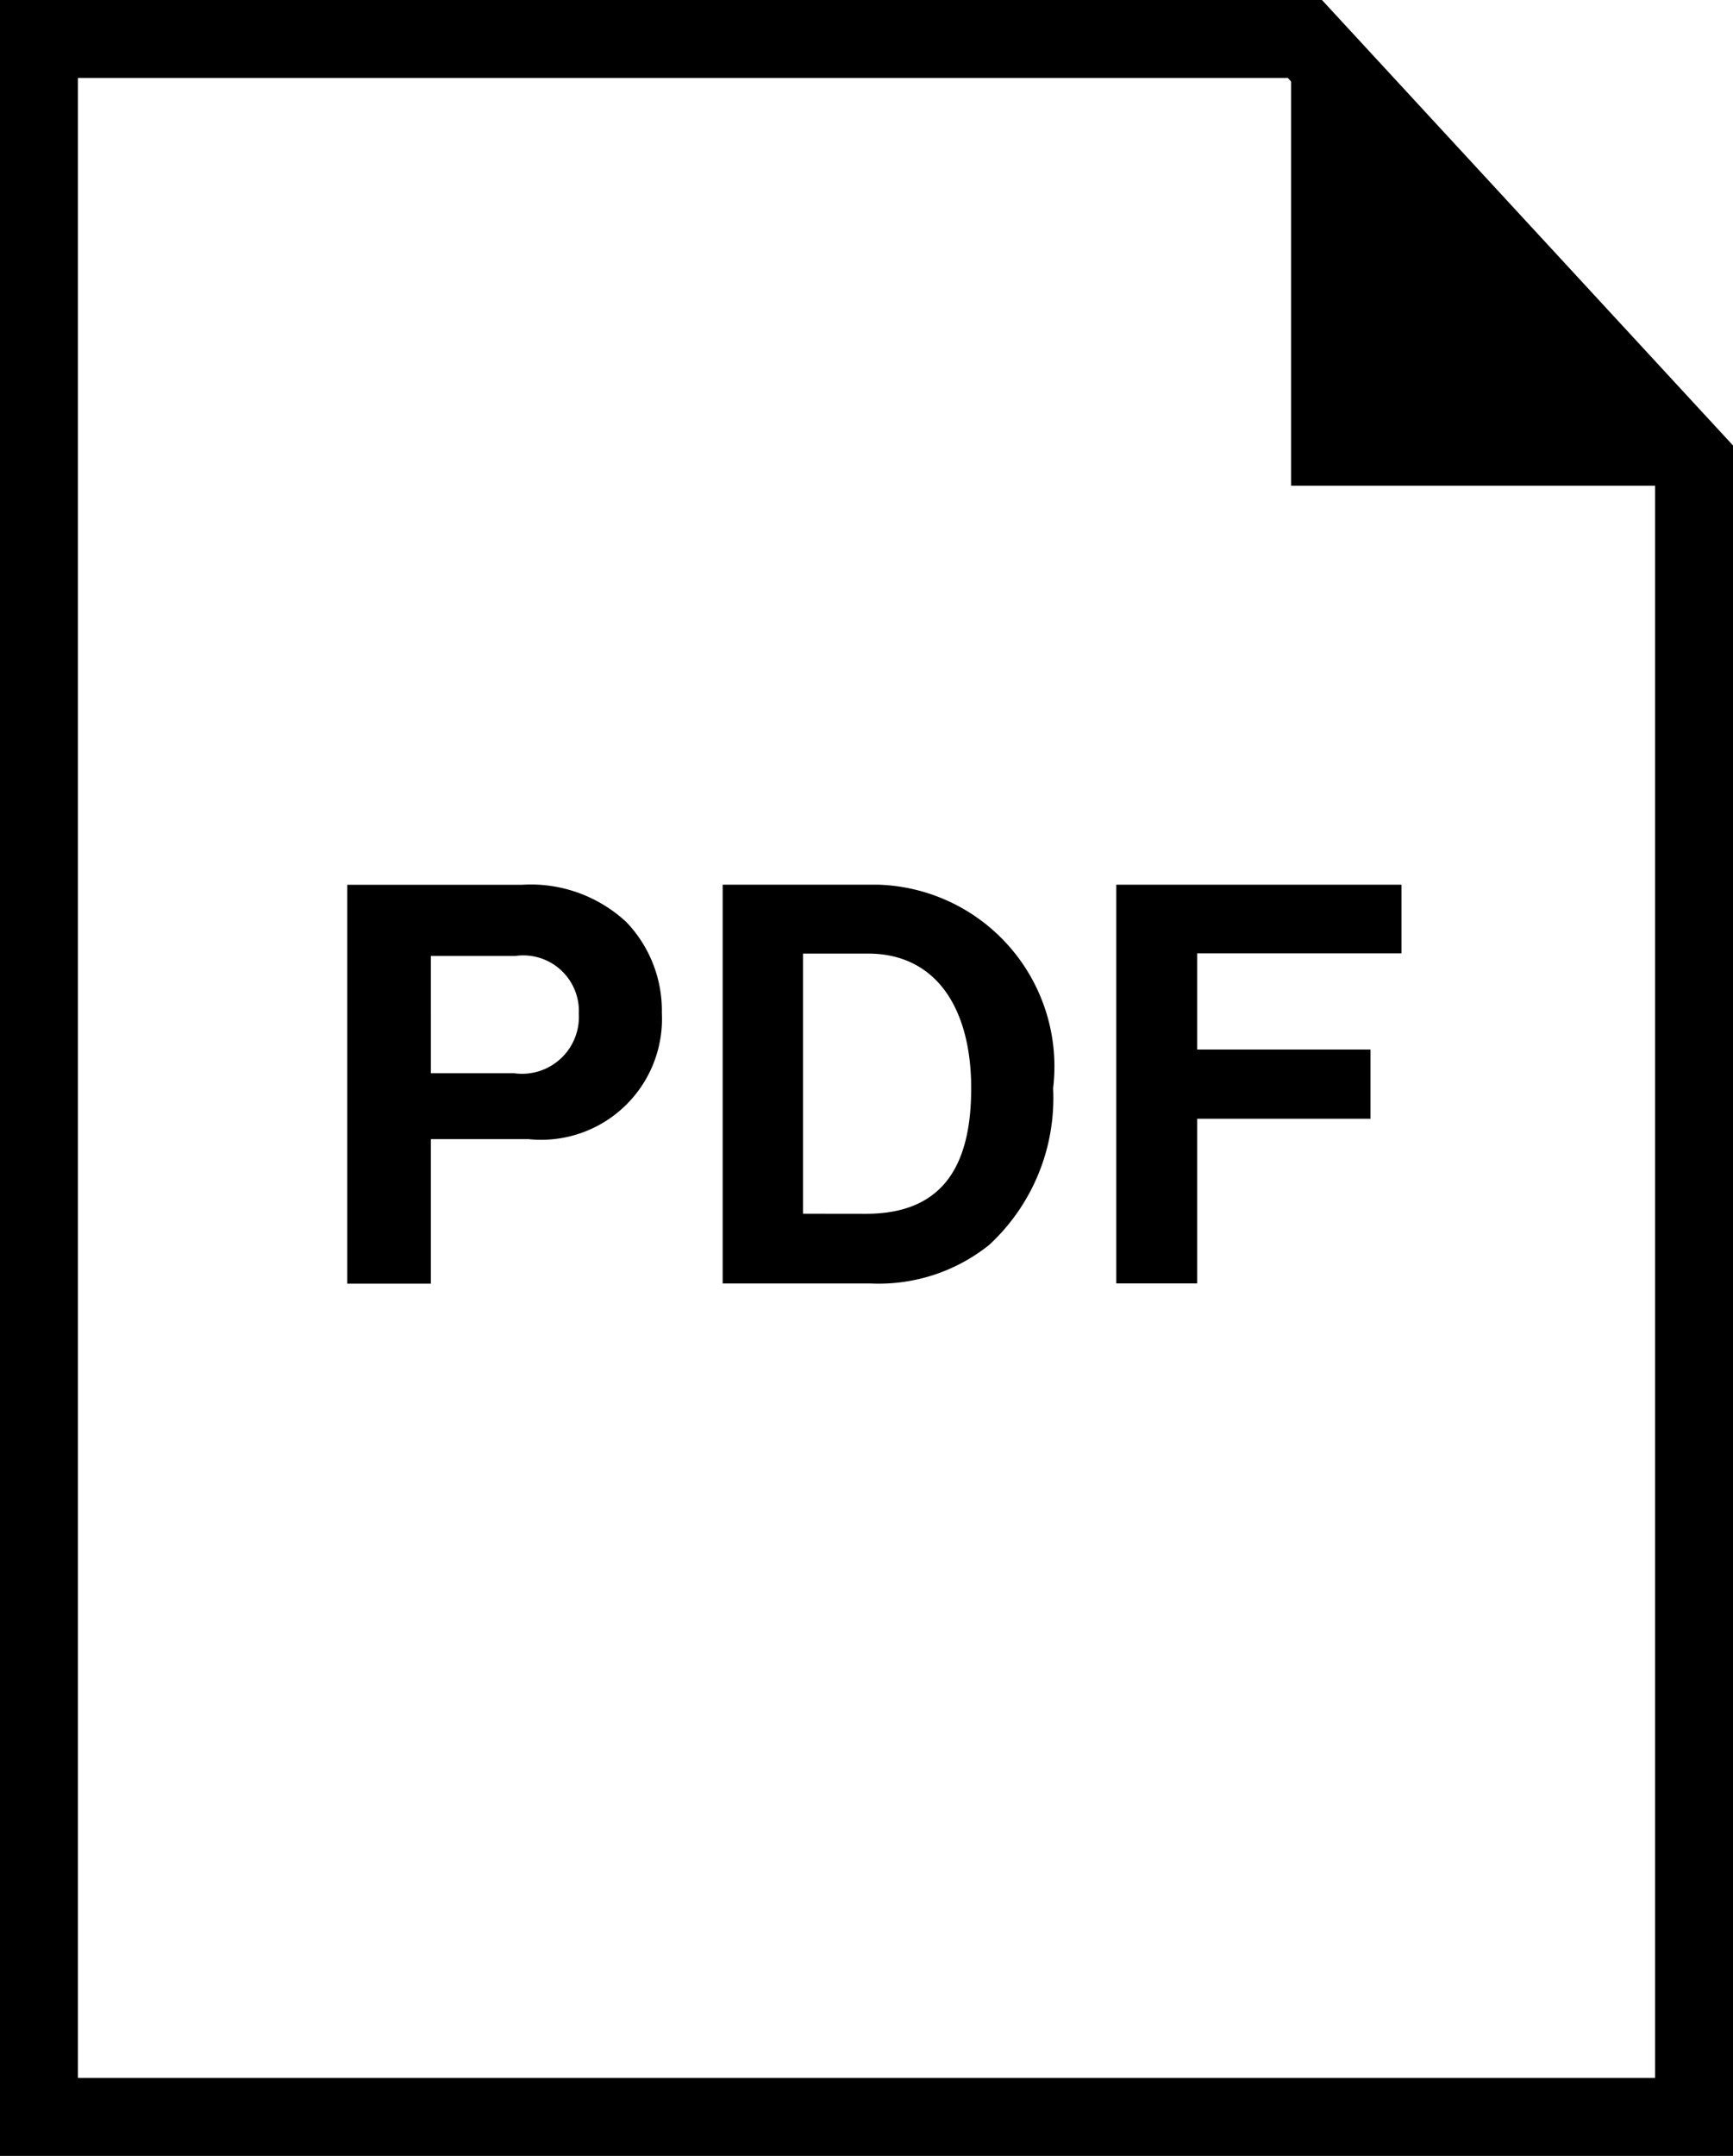
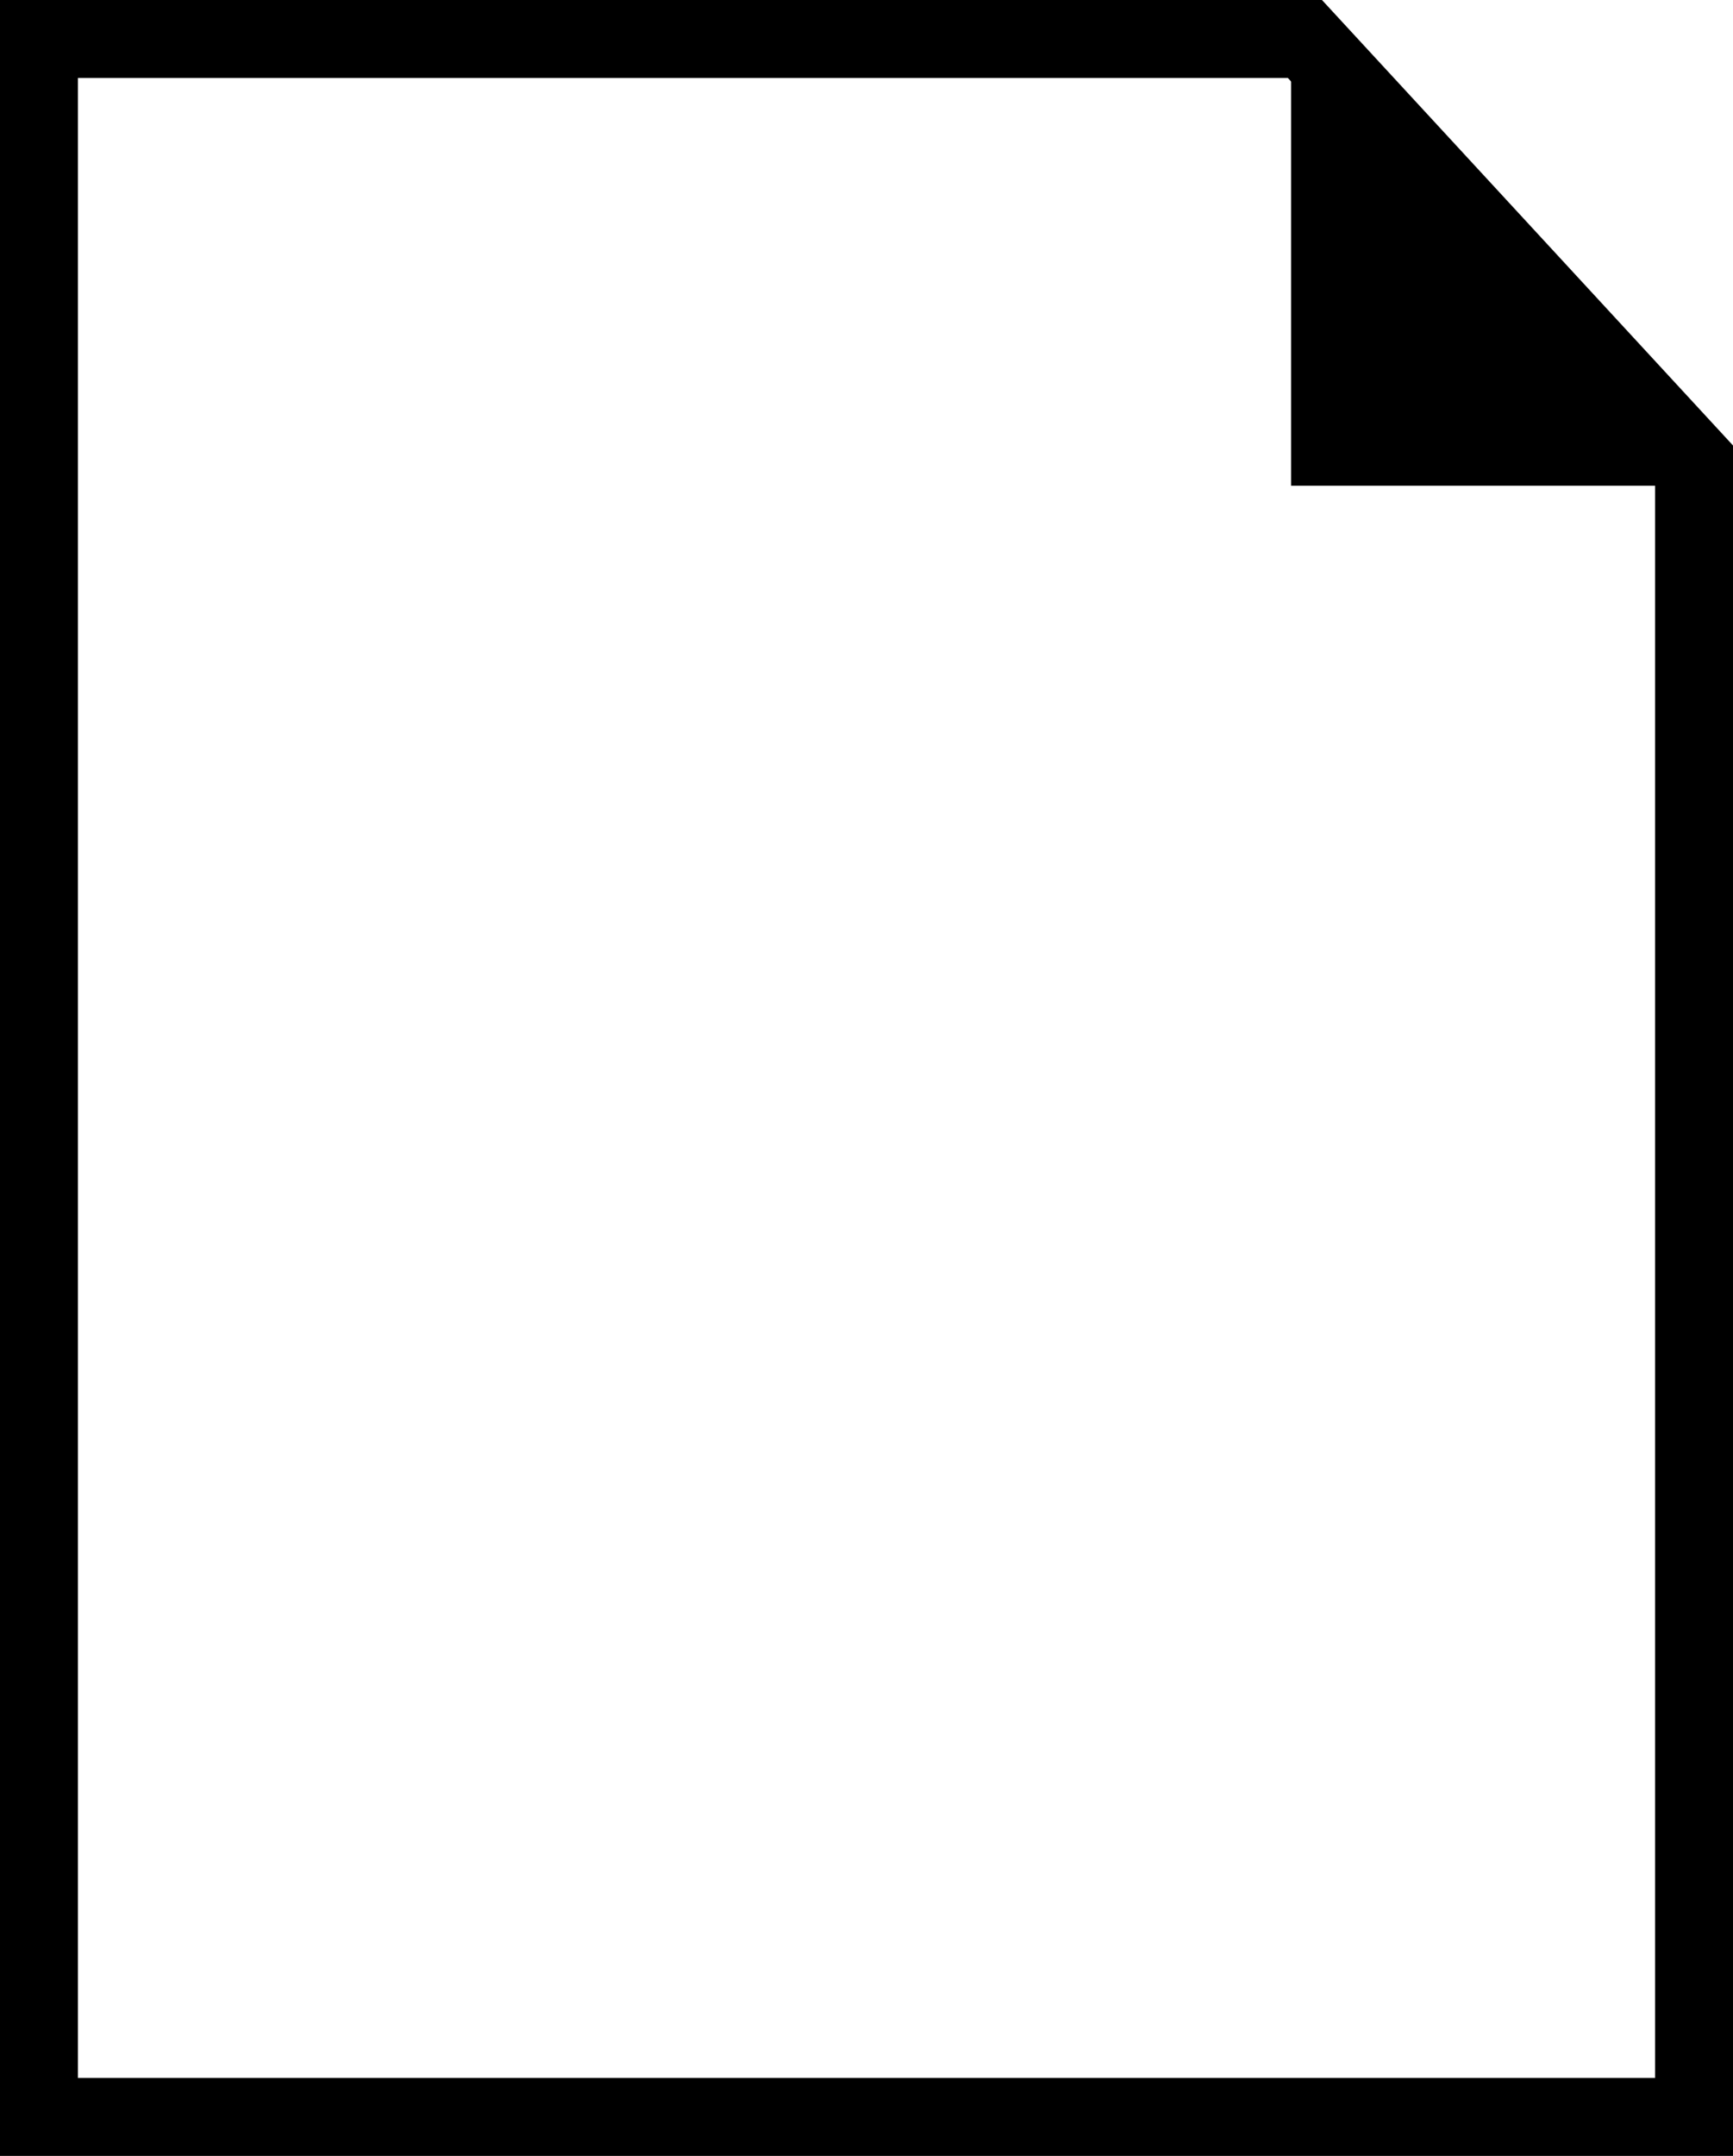
<svg xmlns="http://www.w3.org/2000/svg" width="22" height="27.349" viewBox="0 0 22 27.349">
  <path d="M22,27.349H0V0H16.782L22,5.651ZM.989,26.36H21.011V6.036L16.349.989H.989Z" />
-   <path d="M17.78,45.26H20a1.781,1.781,0,0,1,1.323.473,1.623,1.623,0,0,1,.451,1.154,1.534,1.534,0,0,1-1.691,1.6H18.842v1.833H17.78Zm1.062,2.391H19.9a.722.722,0,0,0,.82-.756.706.706,0,0,0-.805-.732H18.842Z" transform="translate(-13.372 -34.036)" />
-   <path d="M37,45.27h1.974a2.307,2.307,0,0,1,2.221,2.582,2.535,2.535,0,0,1-.813,1.989,2.245,2.245,0,0,1-1.5.488H37Zm1.818,4.175c.961,0,1.337-.588,1.337-1.593s-.439-1.708-1.31-1.708H38.02v3.3Z" transform="translate(-27.826 -34.047)" />
-   <path d="M57.18,45.27H60.8v.871H58.207v1.22h2.2v.878h-2.2v2.089H57.18Z" transform="translate(-43.009 -34.047)" />
  <path d="M66.01,2V7.674h5.122Z" transform="translate(-49.62 -1.512)" />
</svg>